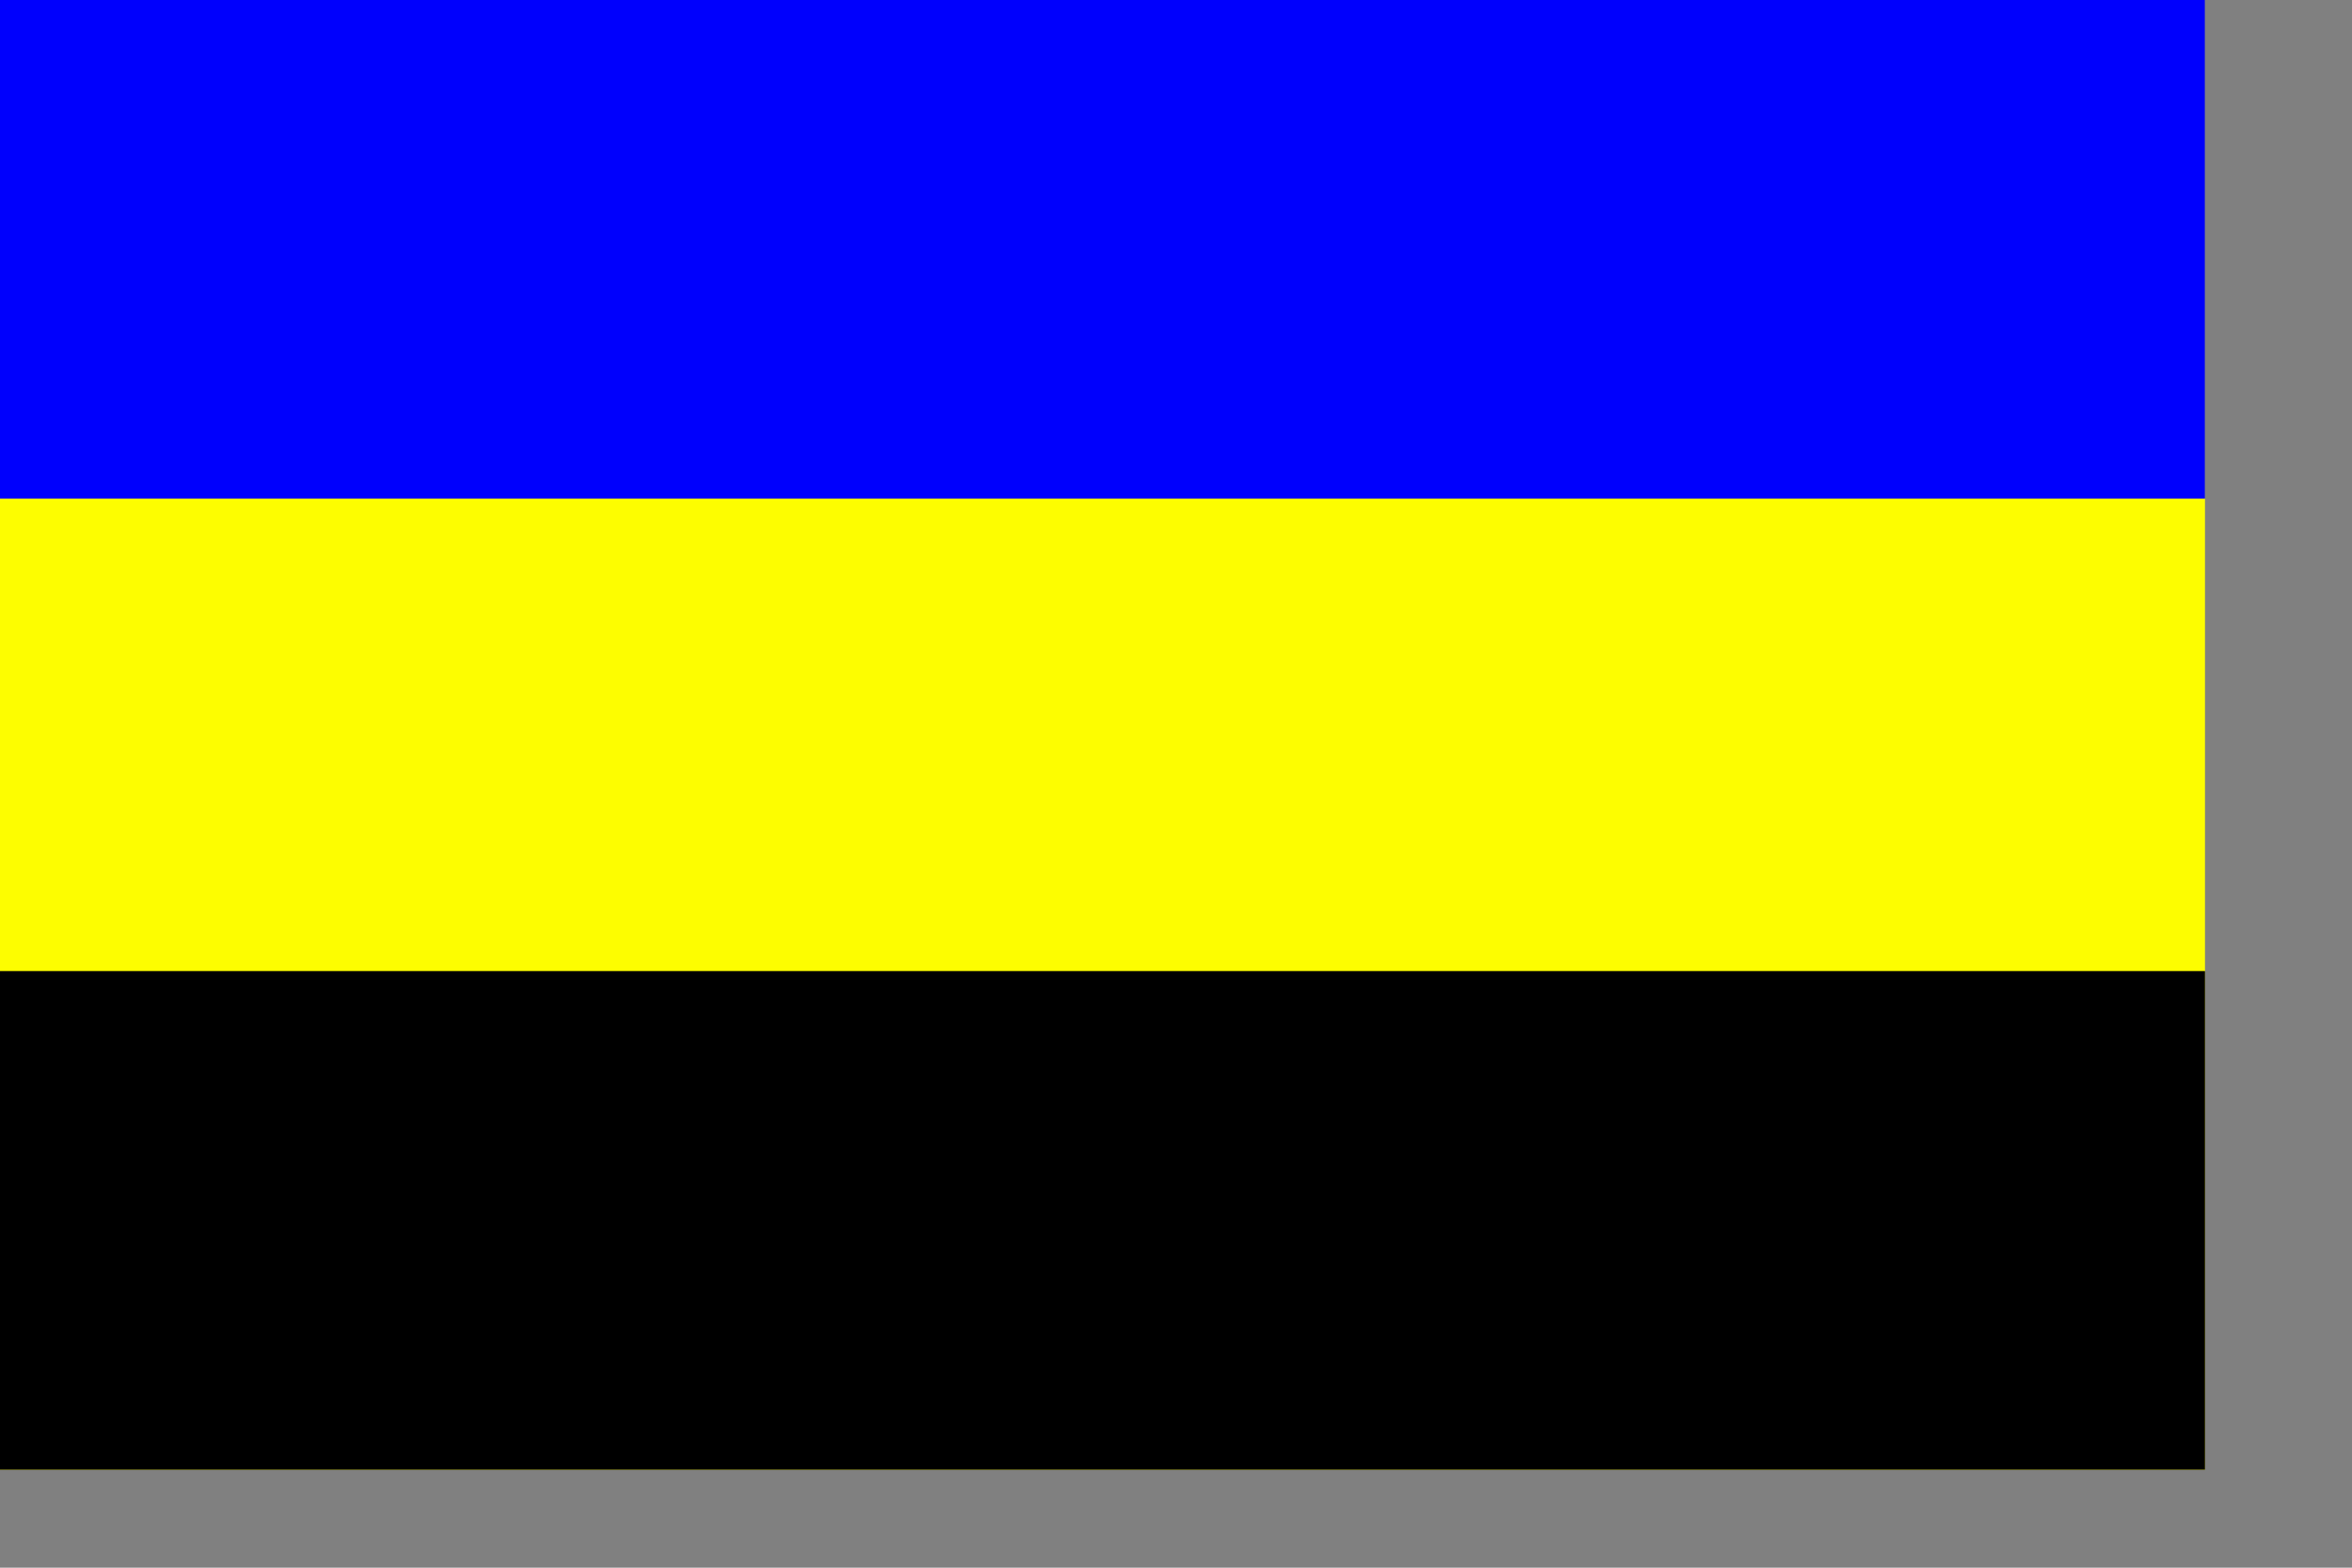
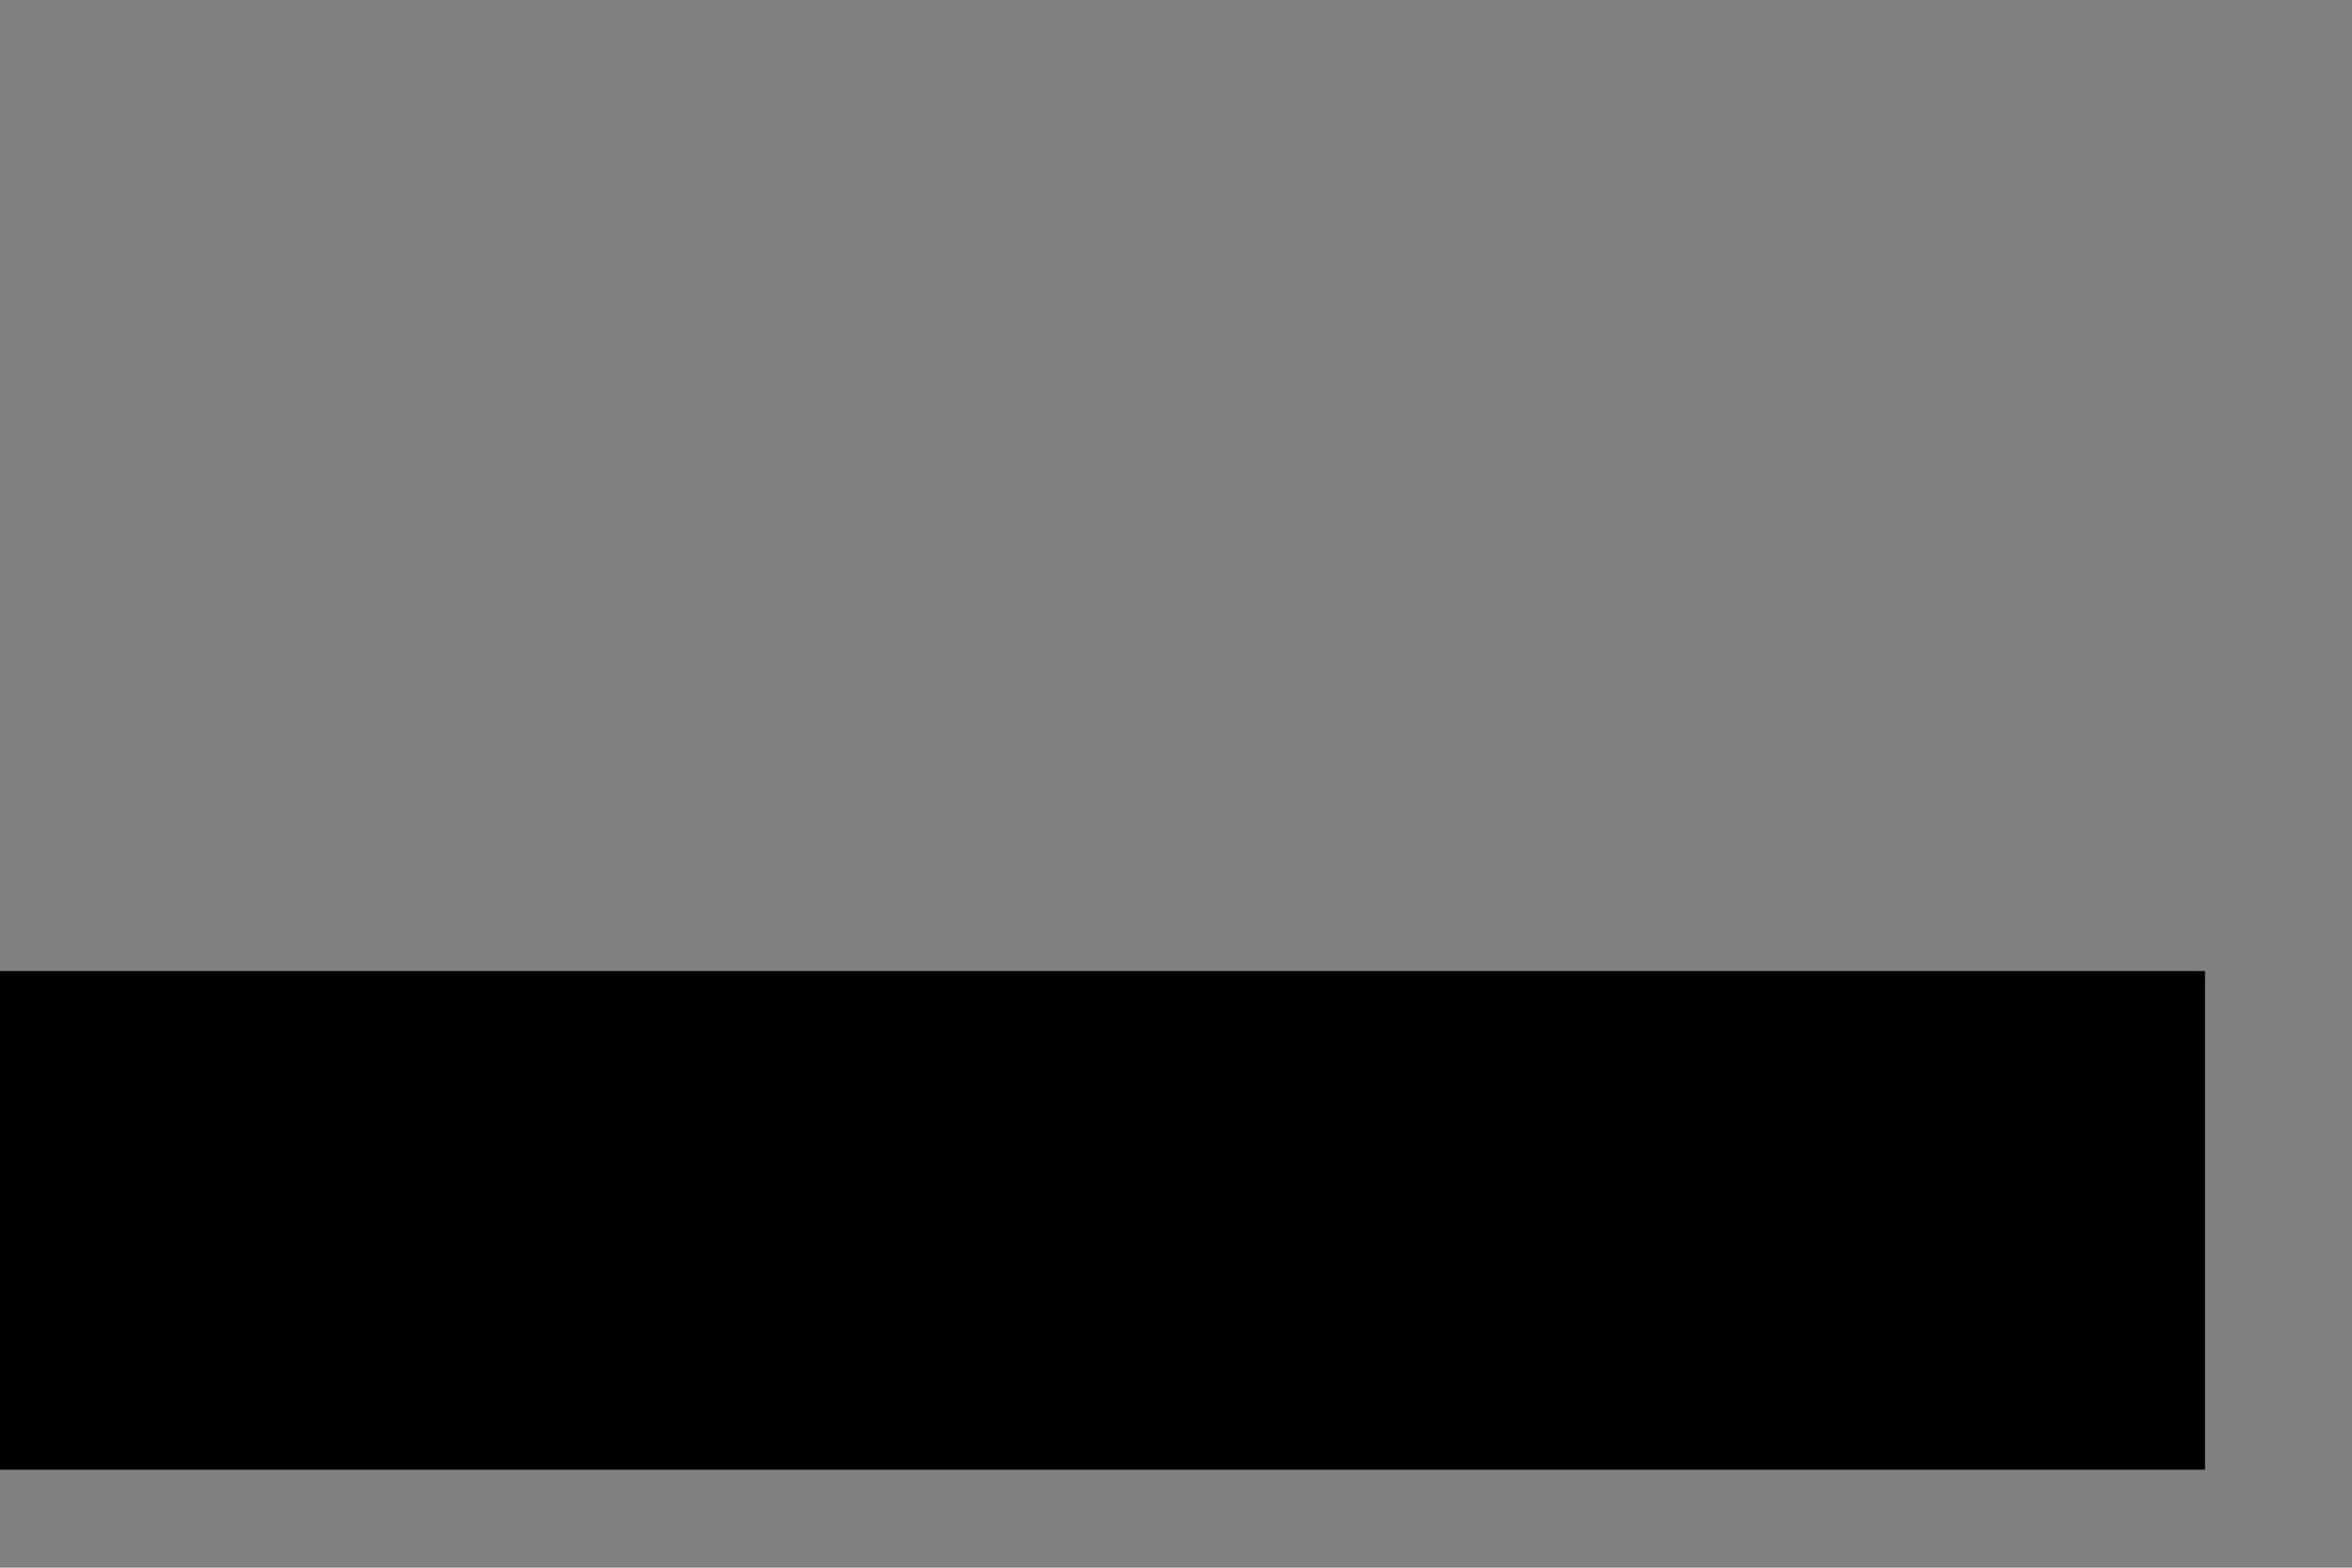
<svg xmlns="http://www.w3.org/2000/svg" version="1.0" width="600pt" height="400pt" id="svg1321">
  <rect width="100%" height="100%" fill="#808080" stroke="none" />
  <defs id="defs1324" />
-   <path d="M 8.437695e-015,9.1012136e-016 L 750,9.1012136e-016 L 750,500 L 8.437695e-015,500 L 8.437695e-015,9.1012136e-016 z " style="fill:#fdfd00" id="path1336" />
-   <path d="M 8.437695e-015,9.1012136e-016 L 750,9.1012136e-016 L 750,169.643 L 8.437695e-015,169.643 L 8.437695e-015,9.1012136e-016 z " style="fill:#0000fd" id="path1334" />
  <path d="M 8.437695e-015,330.357 L 750,330.357 L 750,500 L 8.437695e-015,500 L 8.437695e-015,330.357 z " style="fill:#000000" id="path1332" />
</svg>